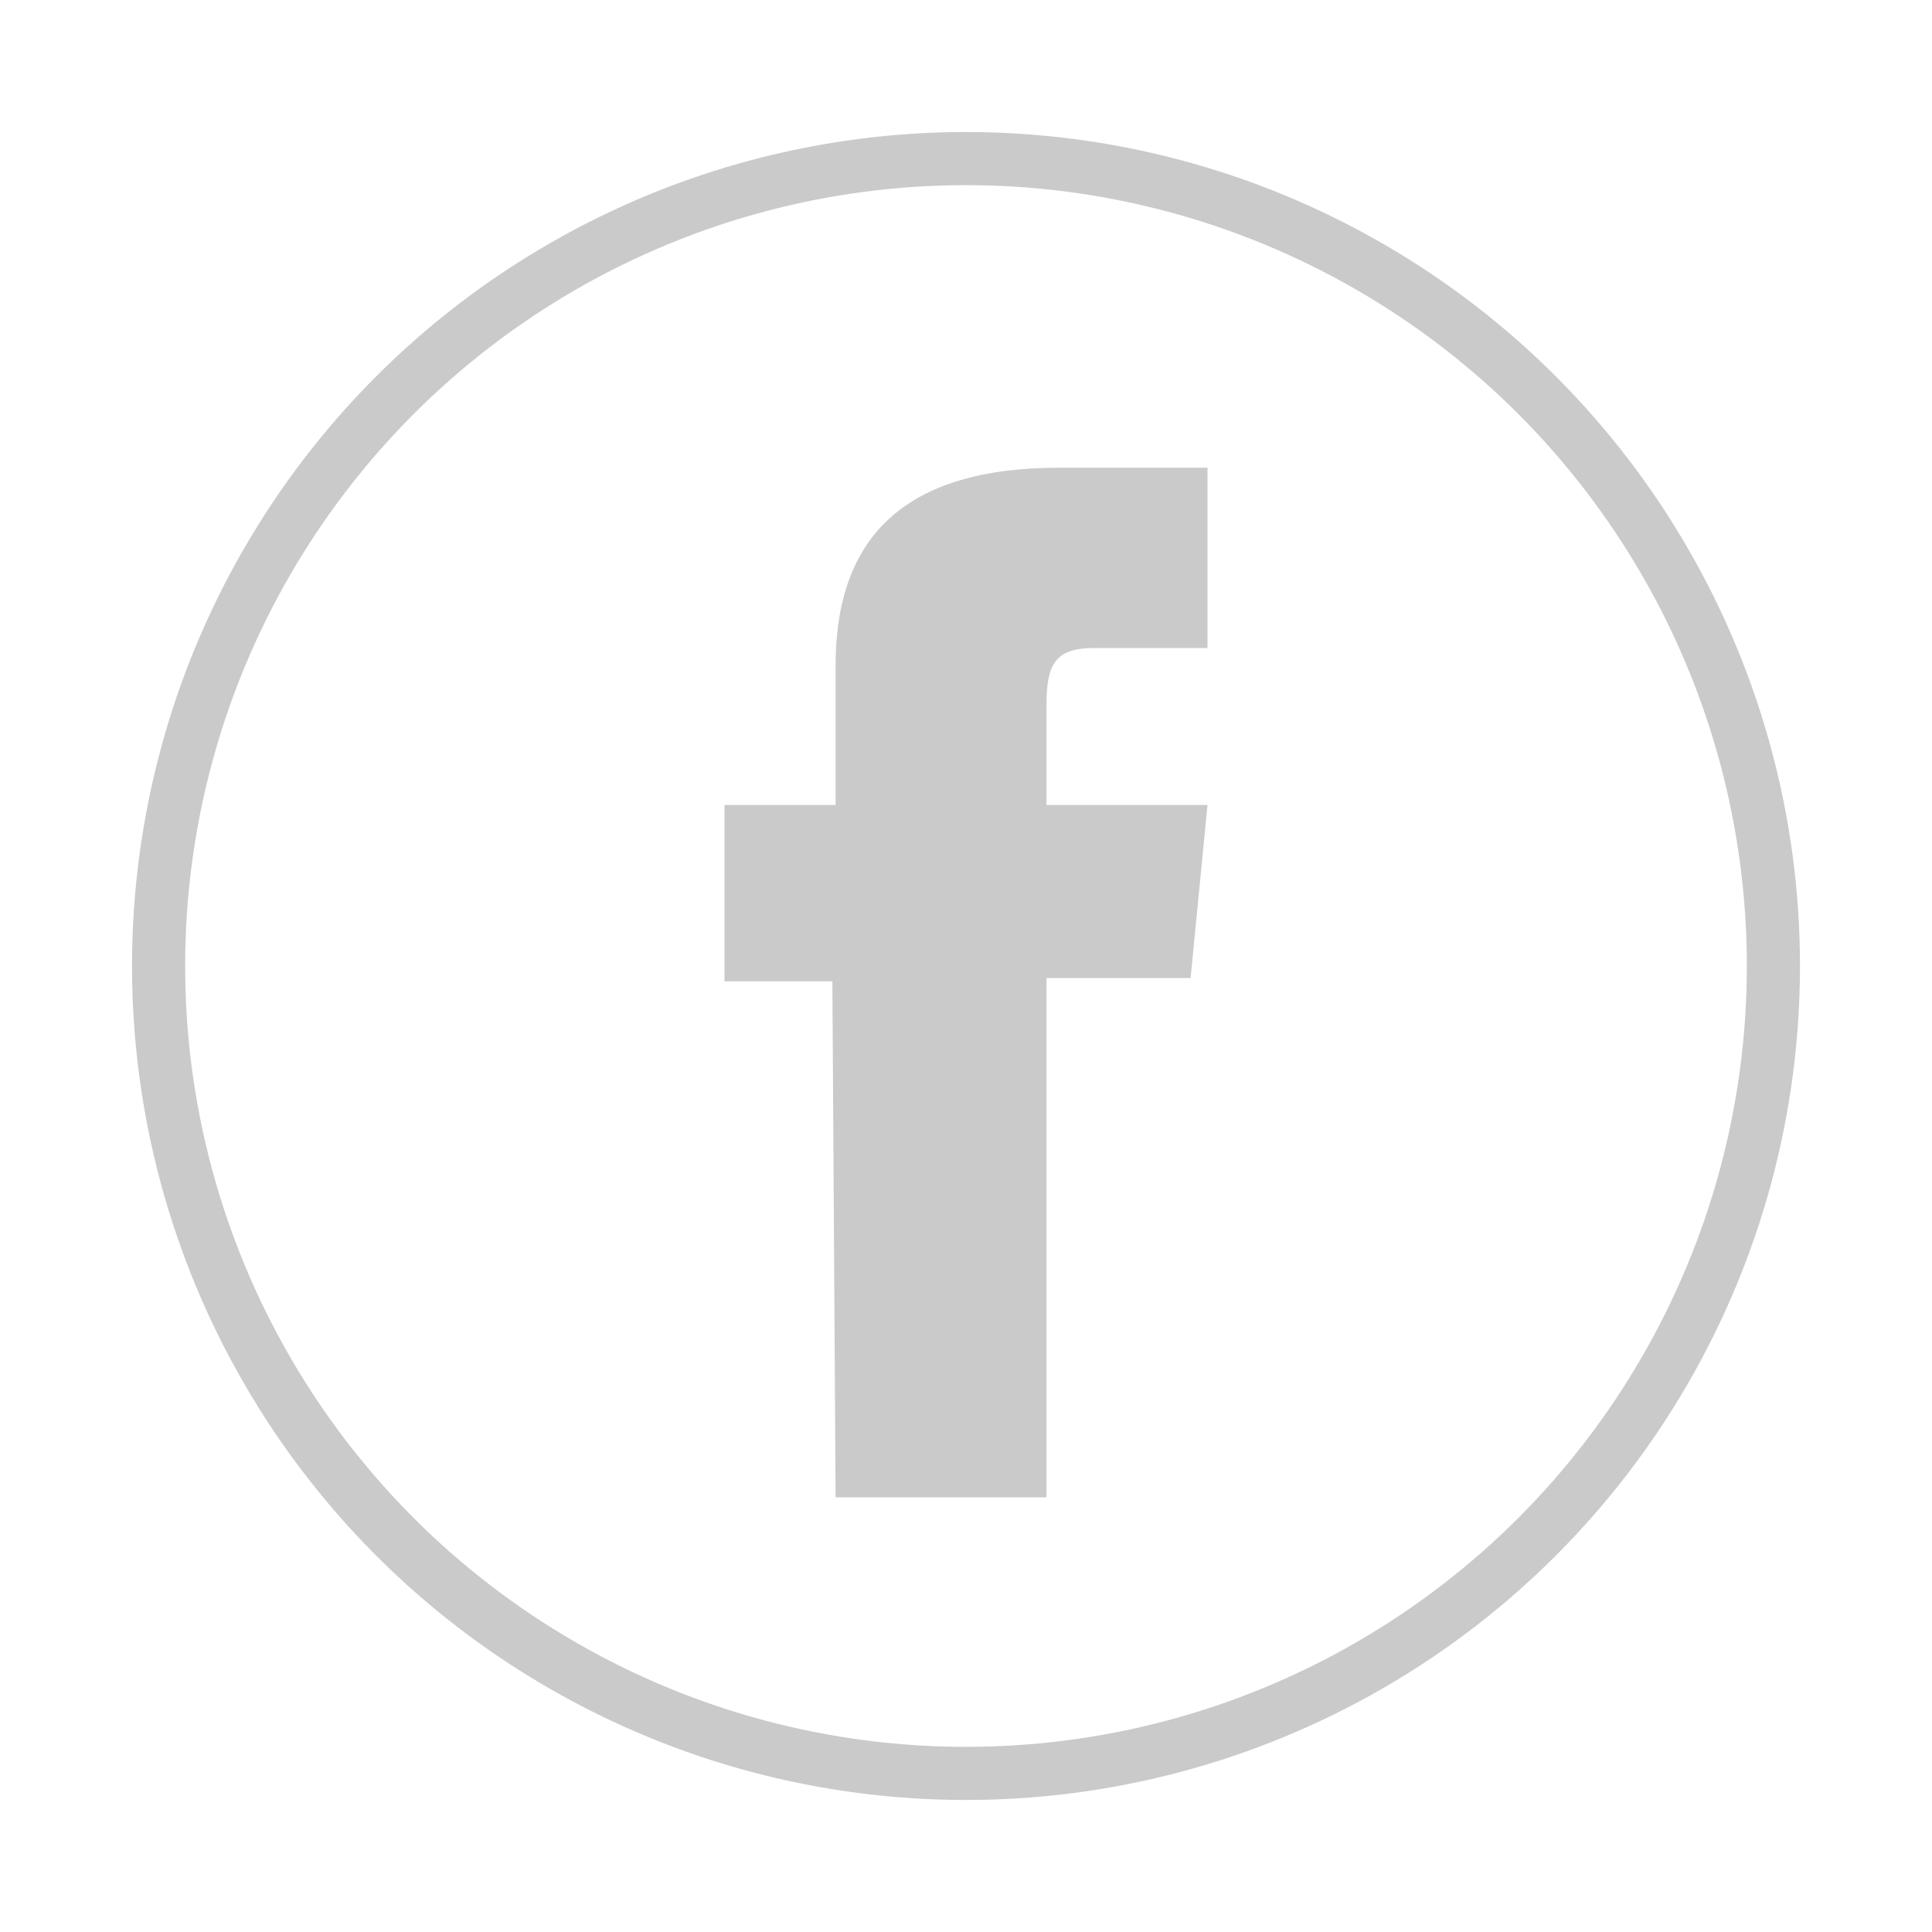
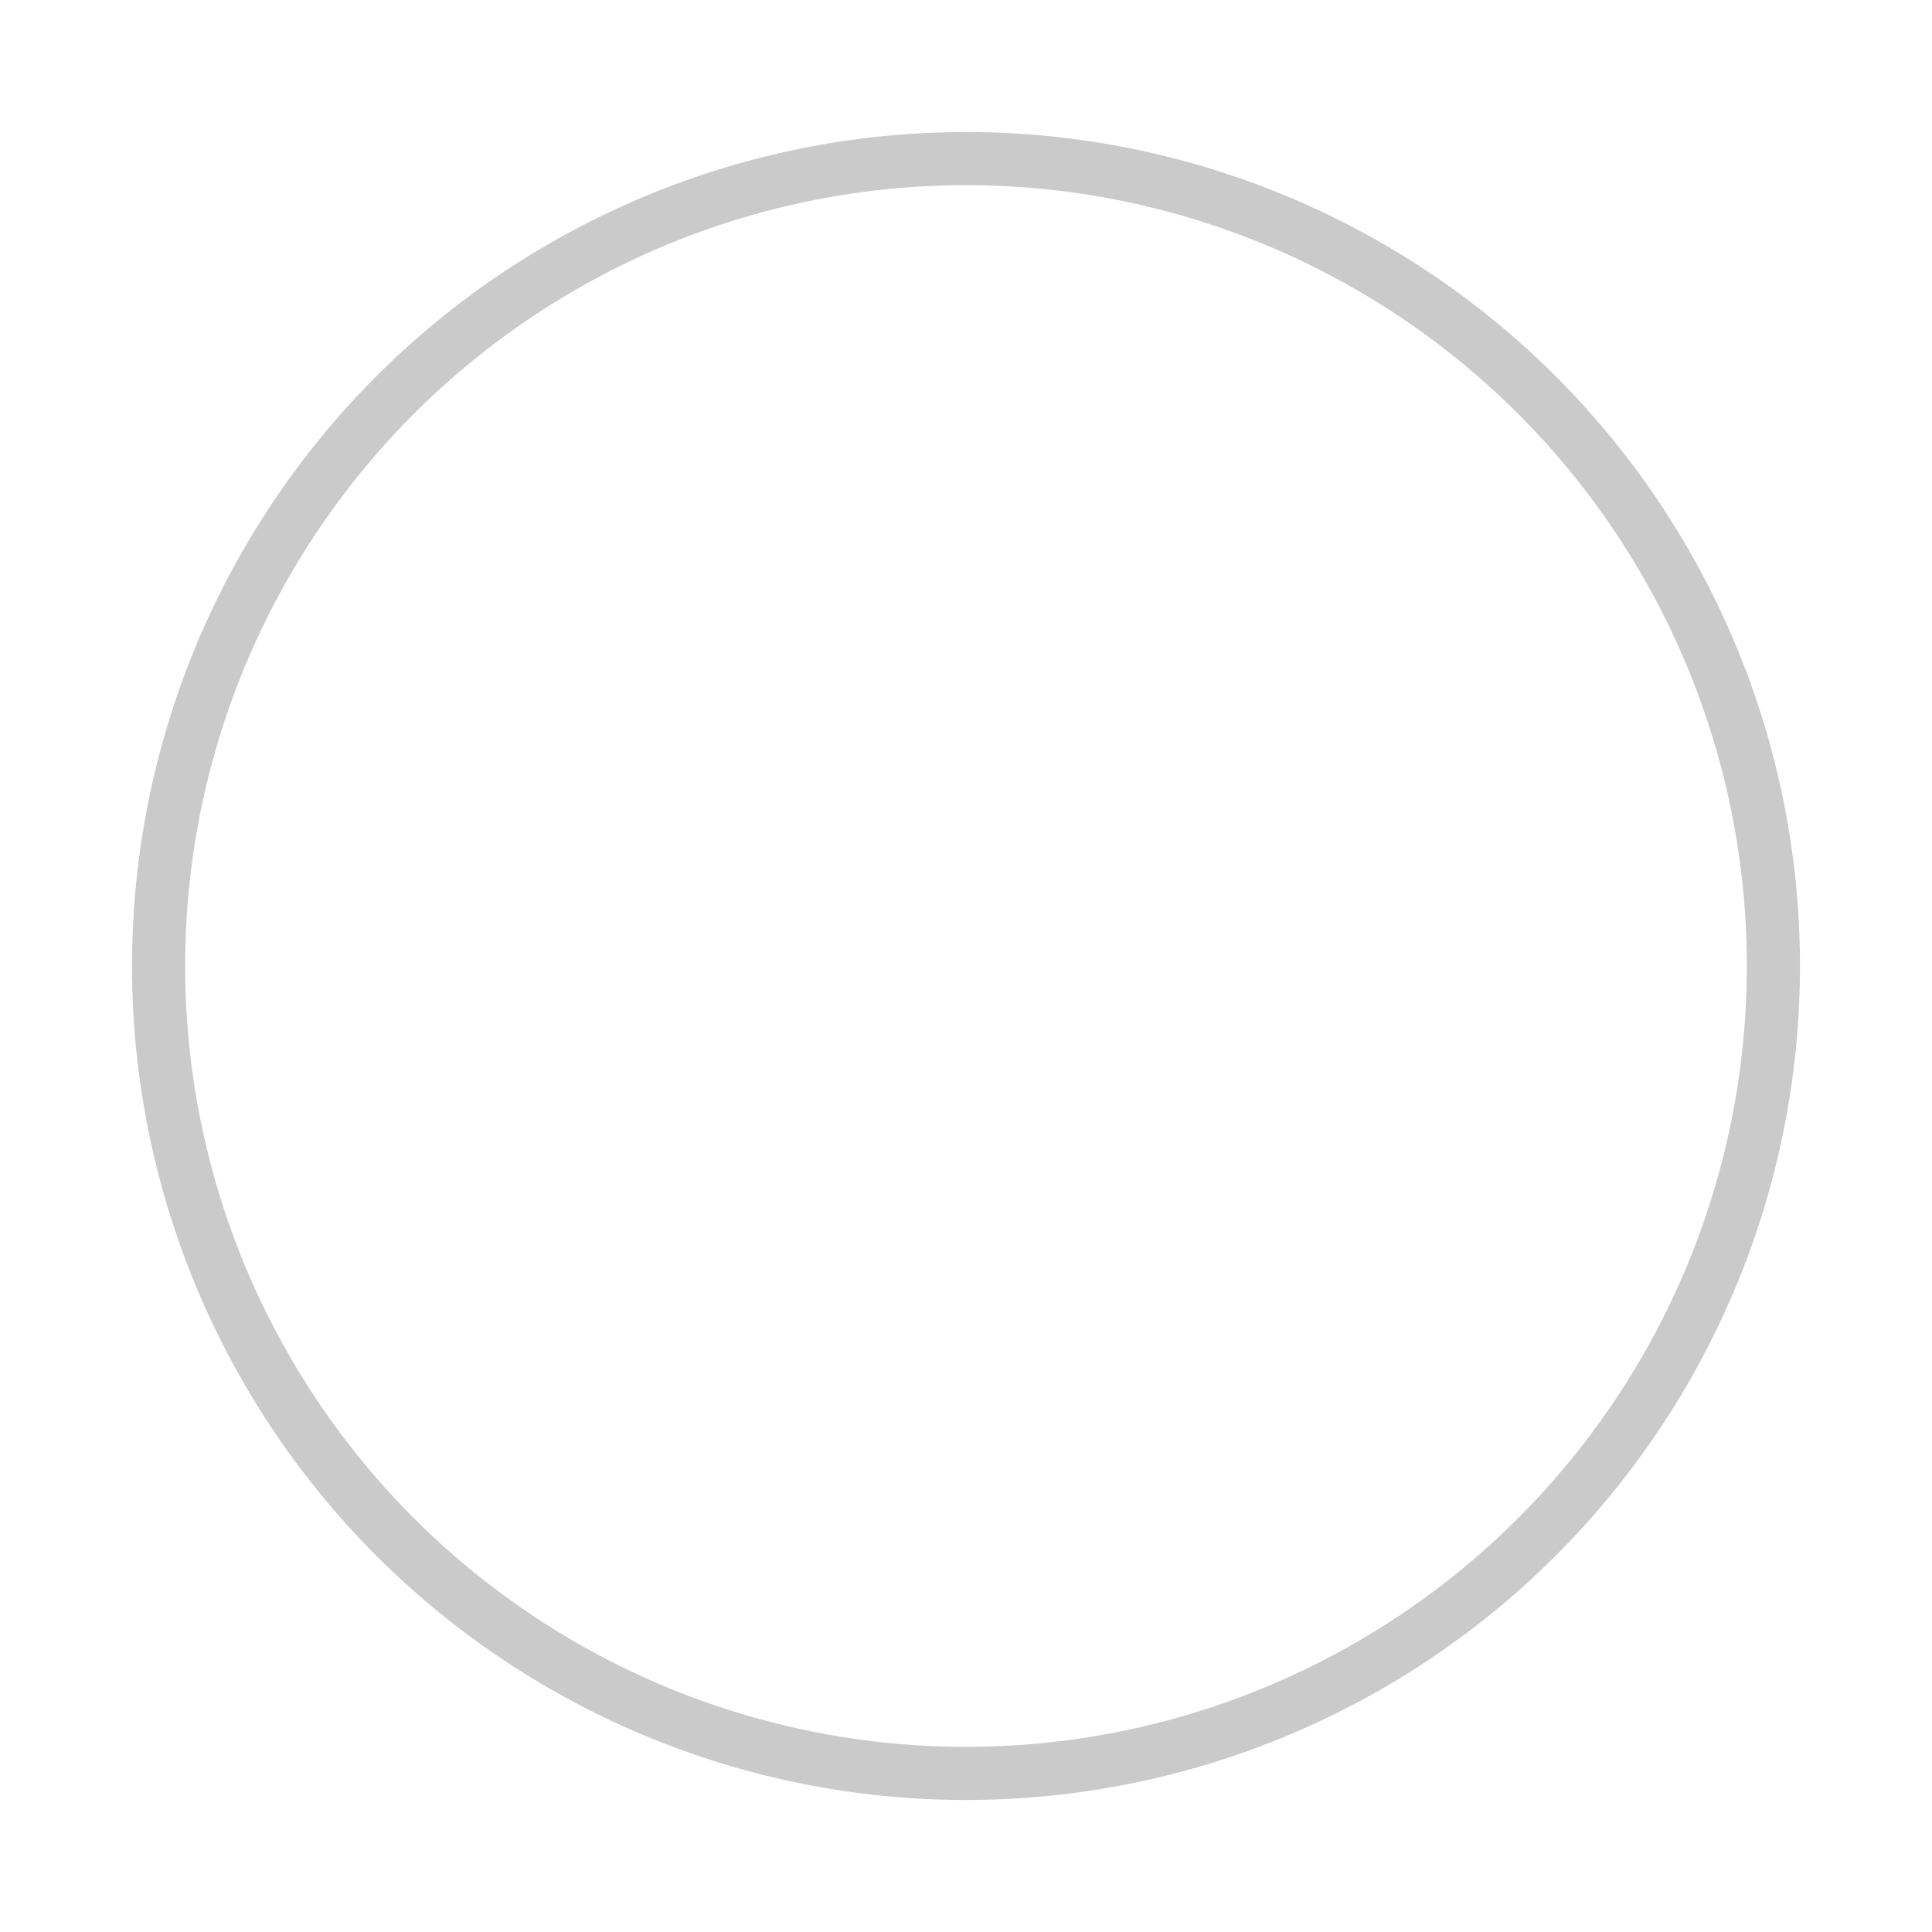
<svg xmlns="http://www.w3.org/2000/svg" id="Camada_1" data-name="Camada 1" viewBox="0 0 24 24">
  <defs>
    <style>.cls-1{fill:none;stroke:#cacaca;stroke-miterlimit:10;stroke-width:0.66px;}.cls-2{fill:#cacaca;}</style>
  </defs>
  <title>24px</title>
  <circle class="cls-1" cx="12" cy="12" r="10.03" />
-   <path class="cls-2" d="M10.38,18.6H13V12.15h1.79L15,10H13V8.76c0-.5.1-.71.59-.71H15V5.81H13.16c-1.91,0-2.78.85-2.78,2.46V10H9v2.19h1.34Z" />
</svg>